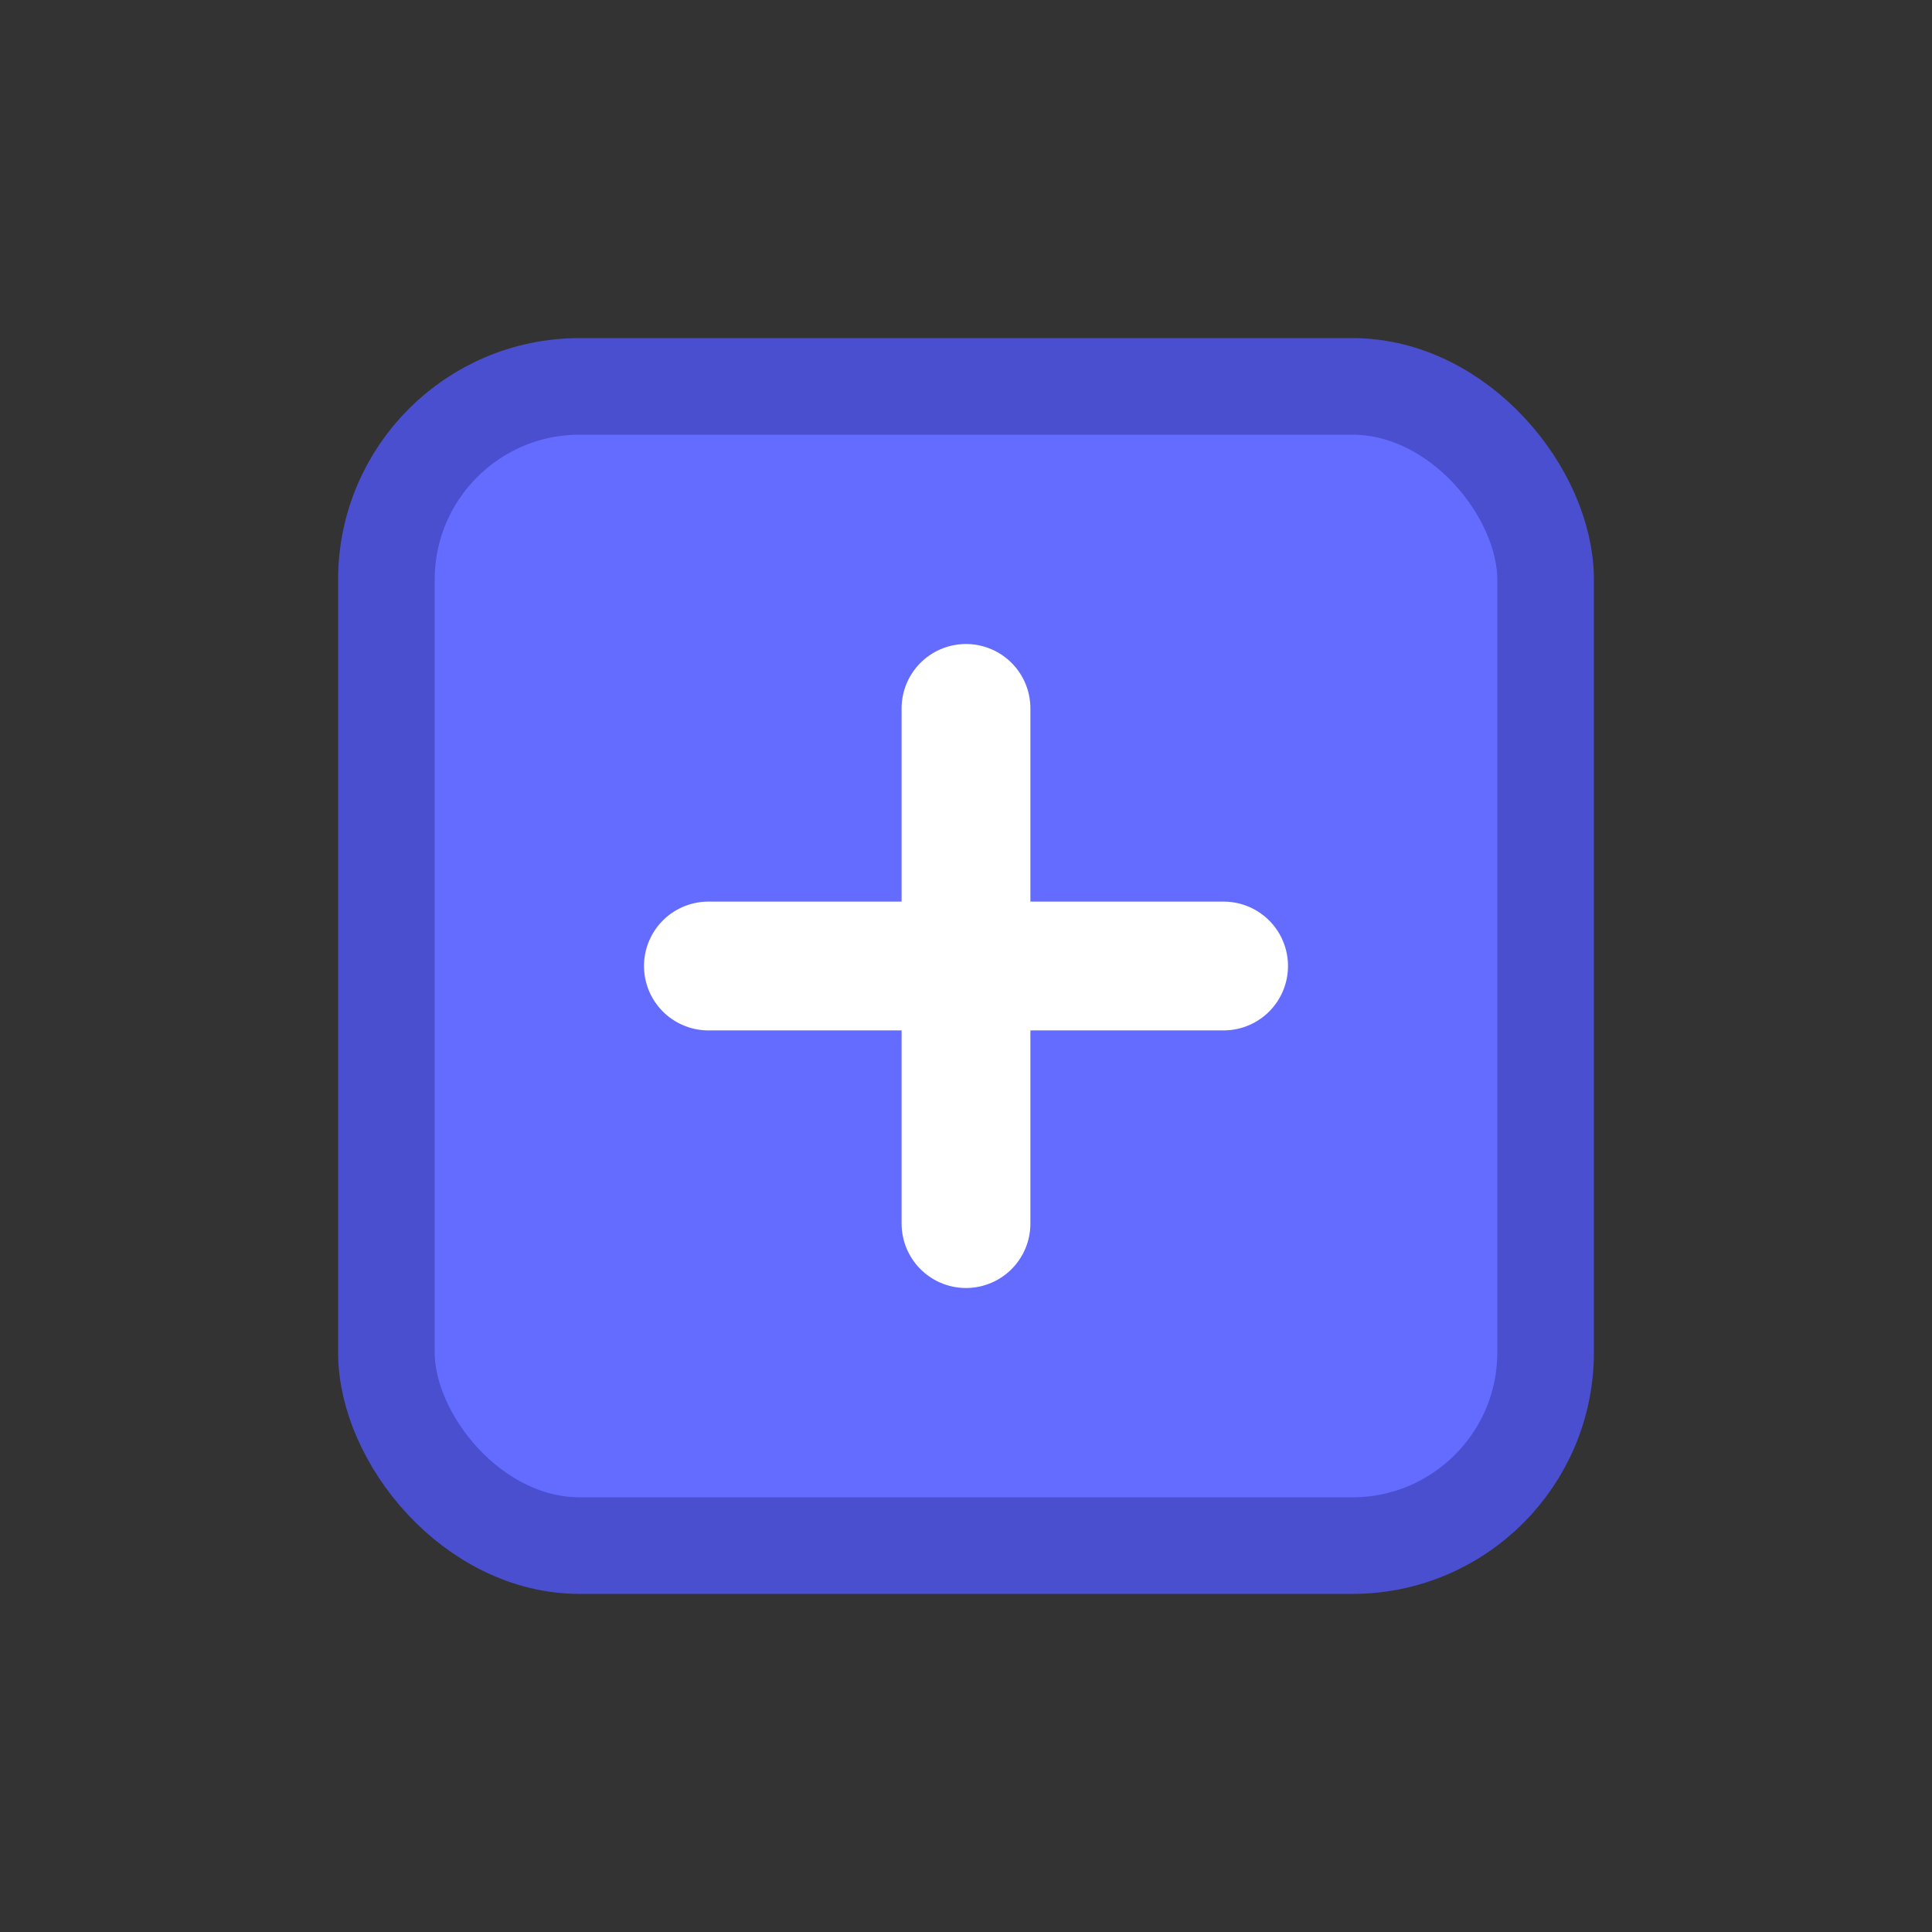
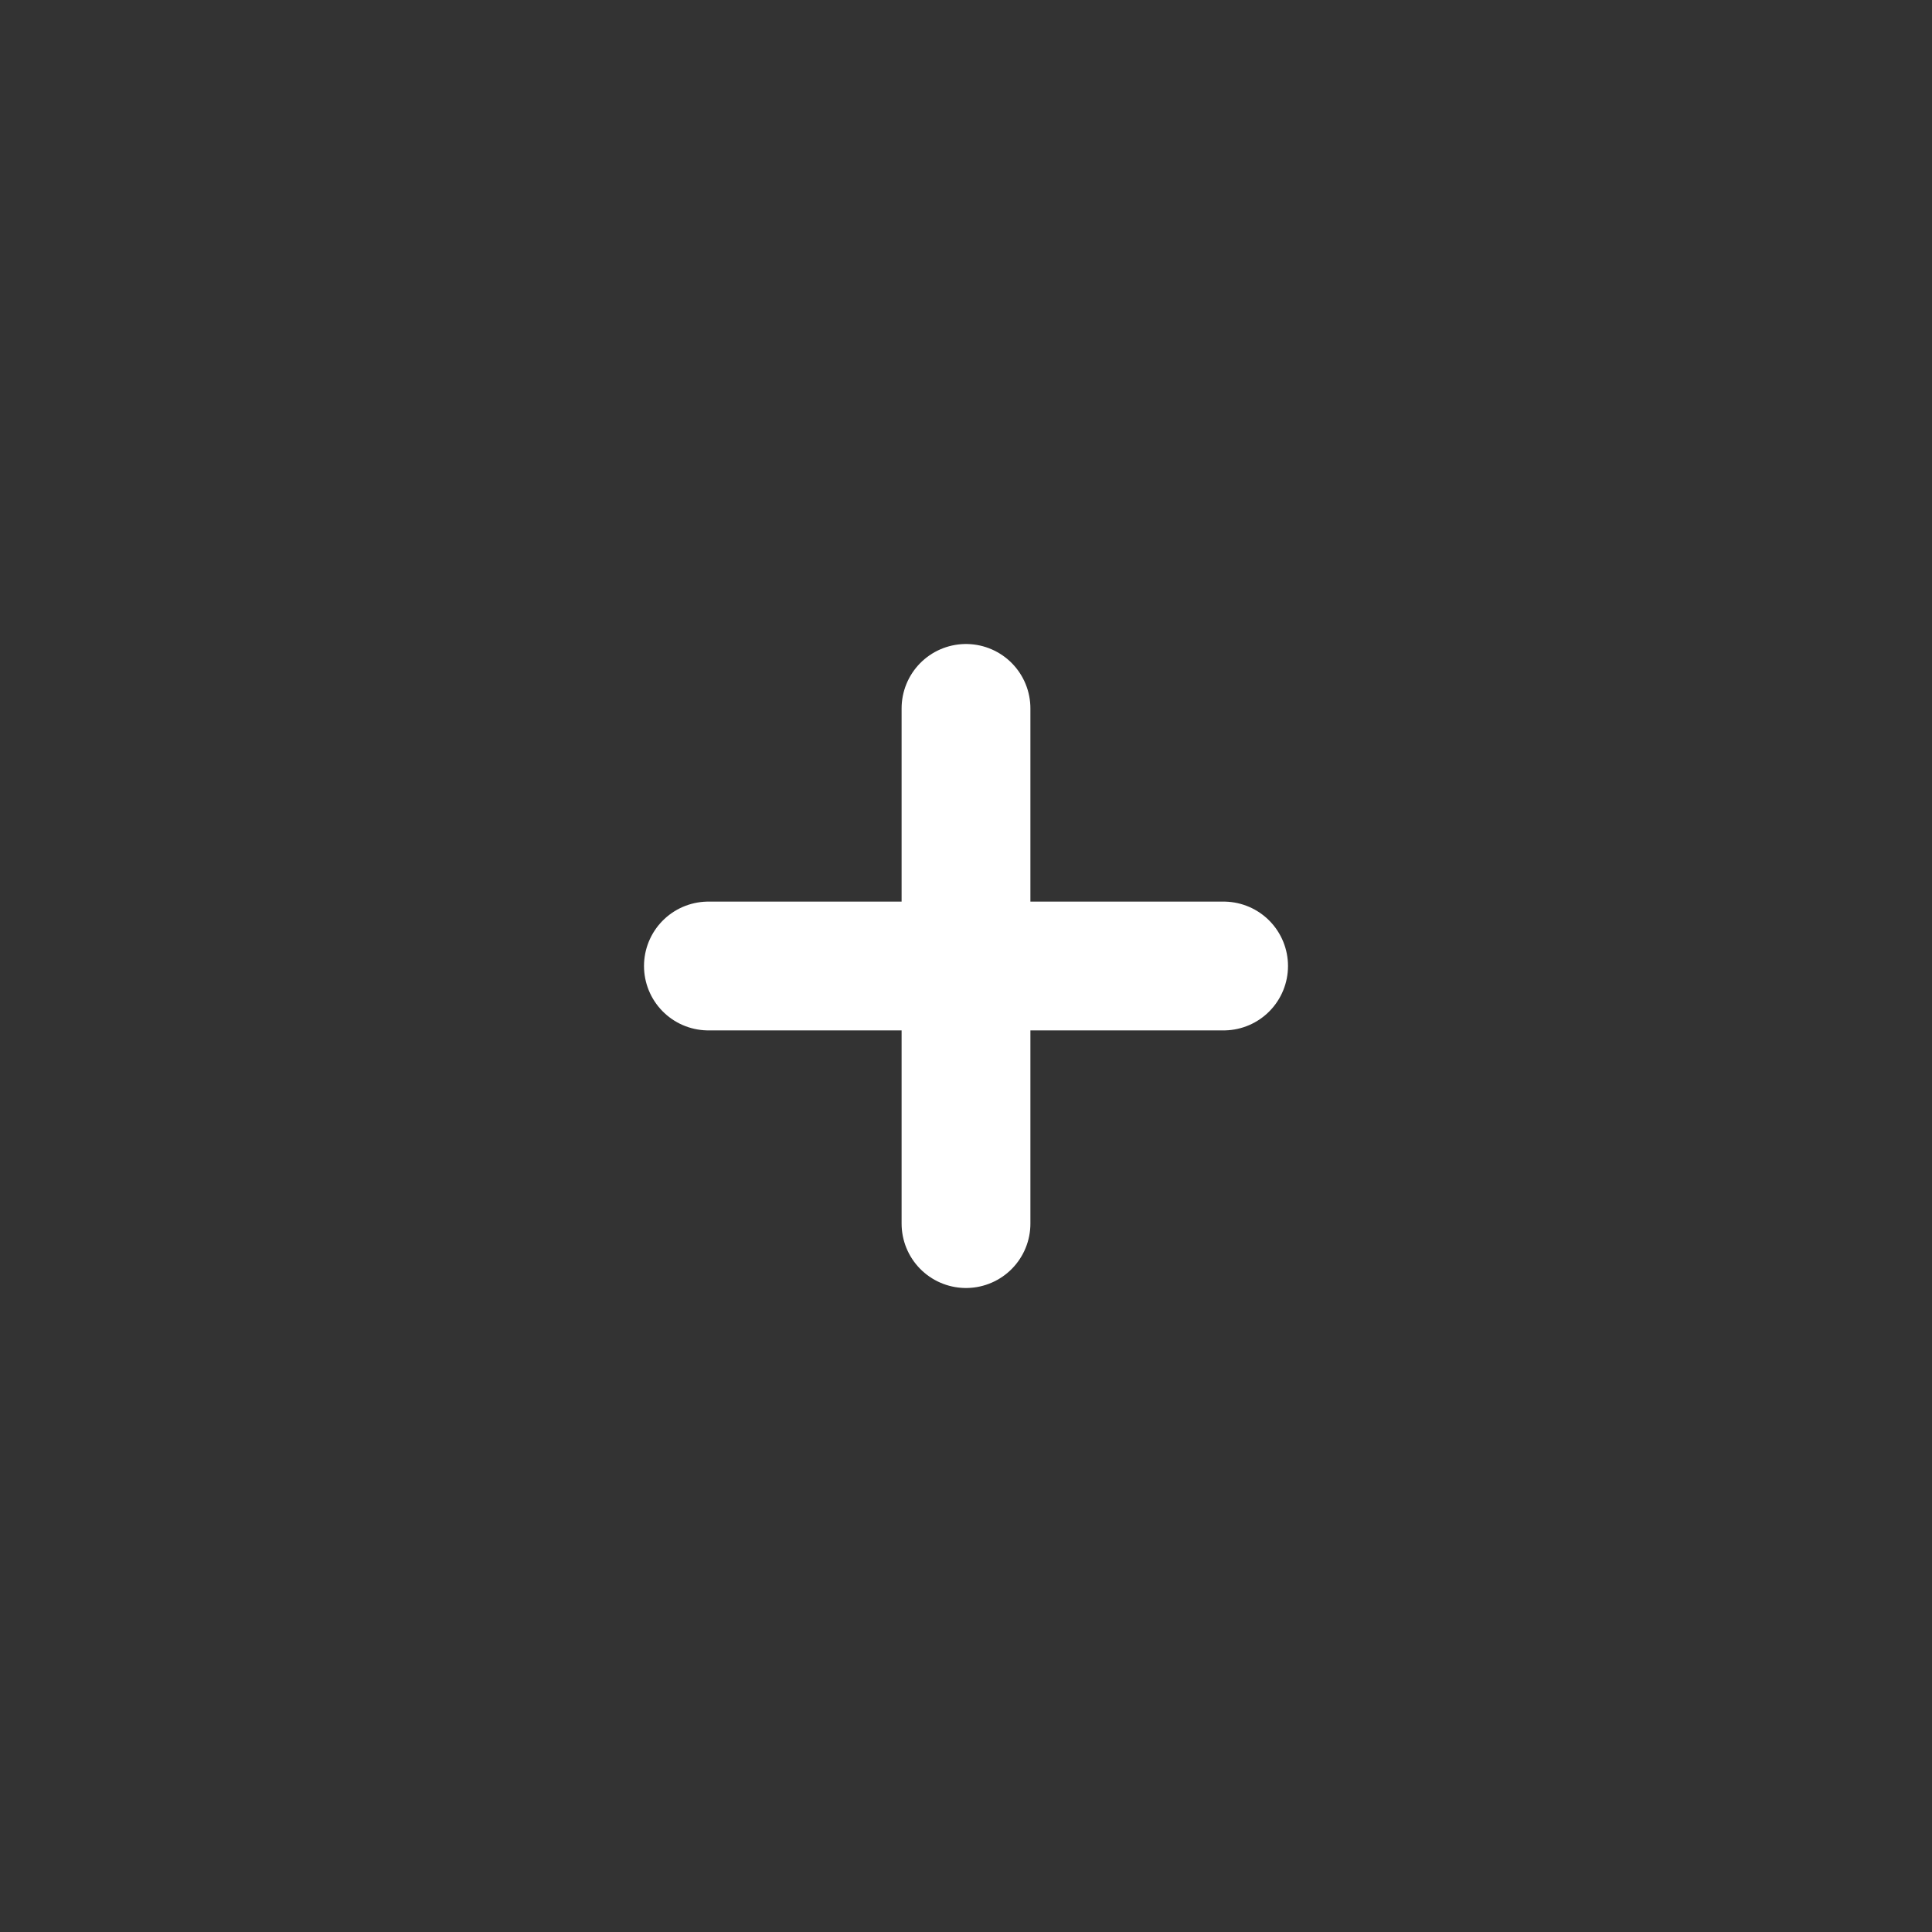
<svg xmlns="http://www.w3.org/2000/svg" viewBox="0 0 30 30">
  <rect x="0" y="0" width="30" height="30" fill="#333333" stroke="none" />
-   <rect x="6" y="6" width="18" height="18" rx="3" fill="#646cff" stroke="#4a4fcf" stroke-width="1.5" />
  <path fill="none" stroke="#fff" stroke-linecap="round" stroke-width="2" d="M11 15h8M15 11v8" />
</svg>